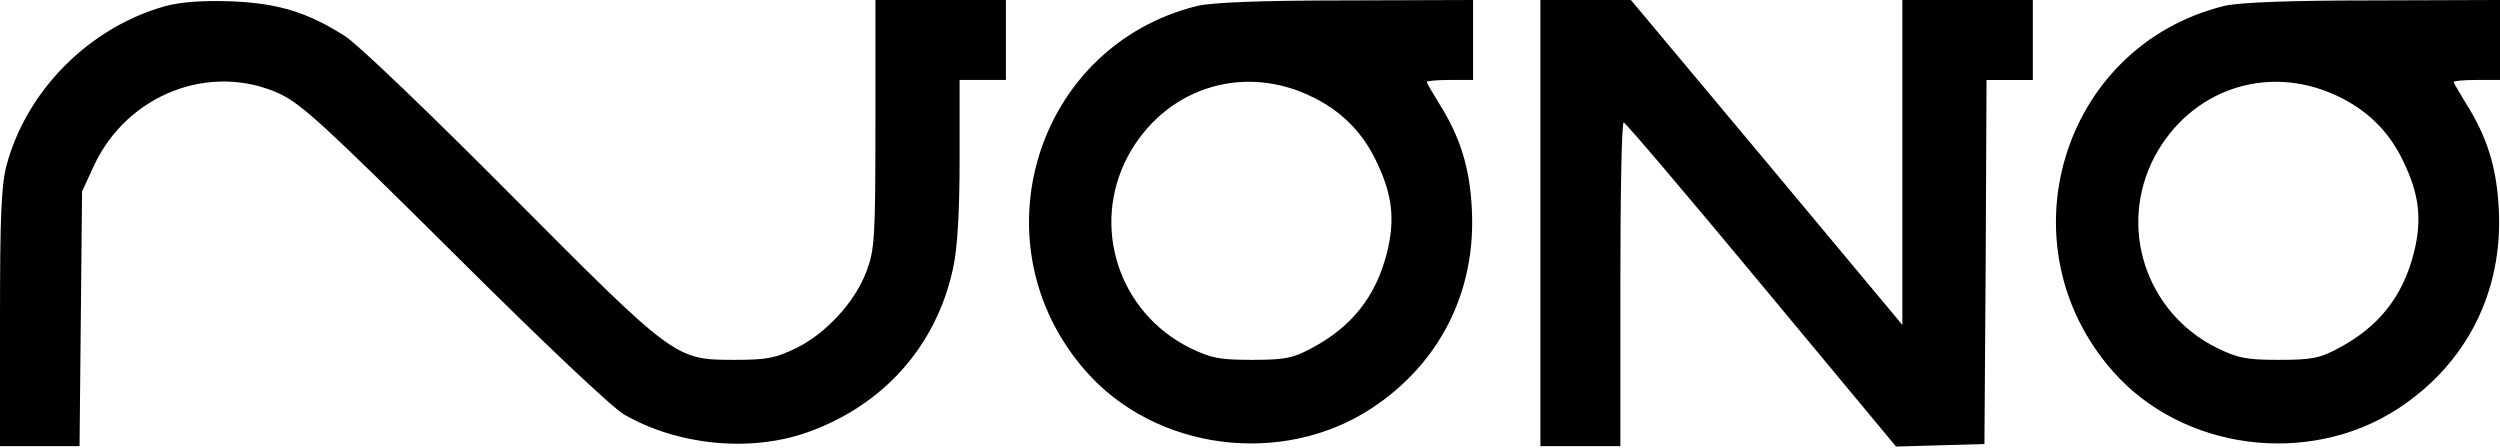
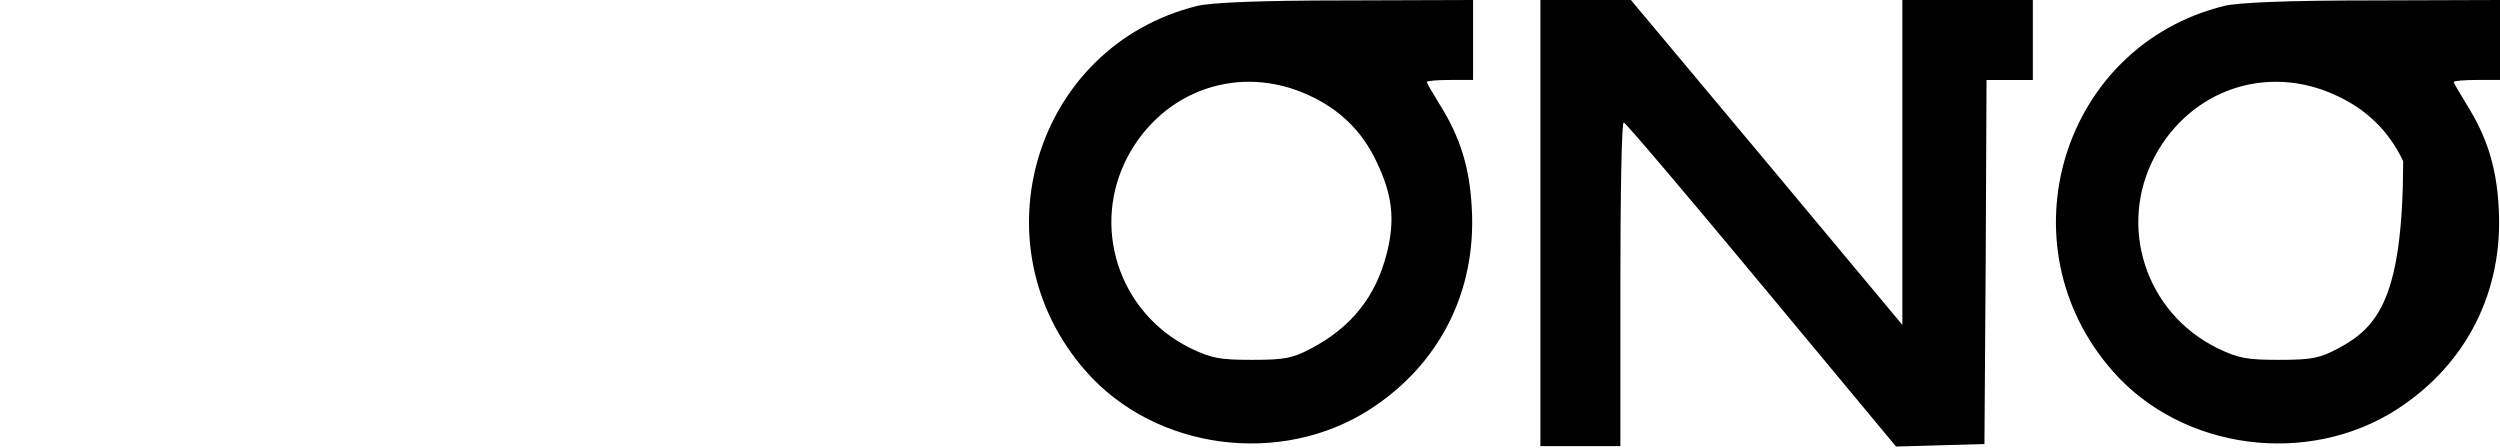
<svg xmlns="http://www.w3.org/2000/svg" width="792" height="142" viewBox="0 0 792 142" fill="none">
-   <path d="M52.133 2C28.133 8.8 8.267 28.8 2 52.666C0.4 58.933 0 68.933 0 100.933V141.333H12.533H25.2L25.6 100.933L26 60.666L29.733 52.533C40.267 29.866 66.667 19.6 88.667 29.733C95.467 32.933 103.067 39.866 144 80.533C172.4 108.8 193.867 129.066 197.733 131.333C214.667 141.066 237.467 143.333 255.467 137.066C279.867 128.533 296.8 109.466 302 84.666C303.333 78.4 304 67.2 304 50.266V25.333H311.333H318.667V12.666V-0H298H277.333V39.333C277.333 75.6 277.067 79.066 274.533 85.866C270.933 95.6 261.733 105.6 252.267 110.266C245.6 113.466 243.067 114 232.667 114C213.867 114 213.733 113.866 161.467 61.333C135.867 35.6 113.467 14.133 109.333 11.466C97.467 3.866 87.867 0.933 72.667 0.4C63.733 0.133 56.933 0.666 52.133 2Z" fill="black" />
  <path d="M379.334 1.866C327.867 14.533 308.667 77.466 344 117.6C366 142.666 405.867 147.866 434.134 129.6C456.134 115.333 467.734 92.266 466.267 66C465.6 52.933 462.534 43.333 456 32.933C453.867 29.466 452 26.266 452 26C452 25.6 455.334 25.333 459.334 25.333H466.667V12.666V-0L426.4 0.133C399.2 0.133 383.867 0.8 379.334 1.866ZM414.534 30.133C424.267 34.533 431.467 41.466 436 51.066C441.2 61.733 442 69.733 439.334 80.266C435.867 93.866 428.267 103.6 415.334 110.4C409.6 113.466 407.067 114 396.667 114C386.267 114 383.734 113.466 377.067 110.266C354.4 99.066 345.467 71.733 357.334 49.466C368.667 28.4 392.8 20.133 414.534 30.133Z" fill="black" />
  <path d="M488 70.667V141.333H500.667H513.333V90C513.333 61.733 513.733 38.667 514.4 38.8C514.933 38.8 534.533 61.867 558 90.133L600.667 141.467L614.667 141.067L628.667 140.667L629.067 82.933L629.333 25.334H636.667H644V12.667V0H623.333H602.667V51.467V102.933L559.733 51.467L516.667 0H502.4H488V70.667Z" fill="black" />
-   <path d="M704.668 1.866C653.201 14.533 634.001 77.466 669.334 117.6C691.334 142.666 731.201 147.866 759.468 129.6C781.468 115.333 793.068 92.266 791.601 66C790.934 52.933 787.868 43.333 781.334 32.933C779.201 29.466 777.334 26.266 777.334 26C777.334 25.6 780.668 25.333 784.668 25.333H792.001V12.666V-0L751.734 0.133C724.534 0.133 709.201 0.8 704.668 1.866ZM739.868 30.133C749.601 34.533 756.801 41.466 761.334 51.066C766.534 61.733 767.334 69.733 764.668 80.266C761.201 93.866 753.601 103.6 740.668 110.4C734.934 113.466 732.401 114 722.001 114C711.601 114 709.068 113.466 702.401 110.266C679.734 99.066 670.801 71.733 682.668 49.466C694.001 28.4 718.134 20.133 739.868 30.133Z" fill="black" />
+   <path d="M704.668 1.866C653.201 14.533 634.001 77.466 669.334 117.6C691.334 142.666 731.201 147.866 759.468 129.6C781.468 115.333 793.068 92.266 791.601 66C790.934 52.933 787.868 43.333 781.334 32.933C779.201 29.466 777.334 26.266 777.334 26C777.334 25.6 780.668 25.333 784.668 25.333H792.001V12.666V-0L751.734 0.133C724.534 0.133 709.201 0.8 704.668 1.866ZM739.868 30.133C749.601 34.533 756.801 41.466 761.334 51.066C761.201 93.866 753.601 103.6 740.668 110.4C734.934 113.466 732.401 114 722.001 114C711.601 114 709.068 113.466 702.401 110.266C679.734 99.066 670.801 71.733 682.668 49.466C694.001 28.4 718.134 20.133 739.868 30.133Z" fill="black" />
</svg>